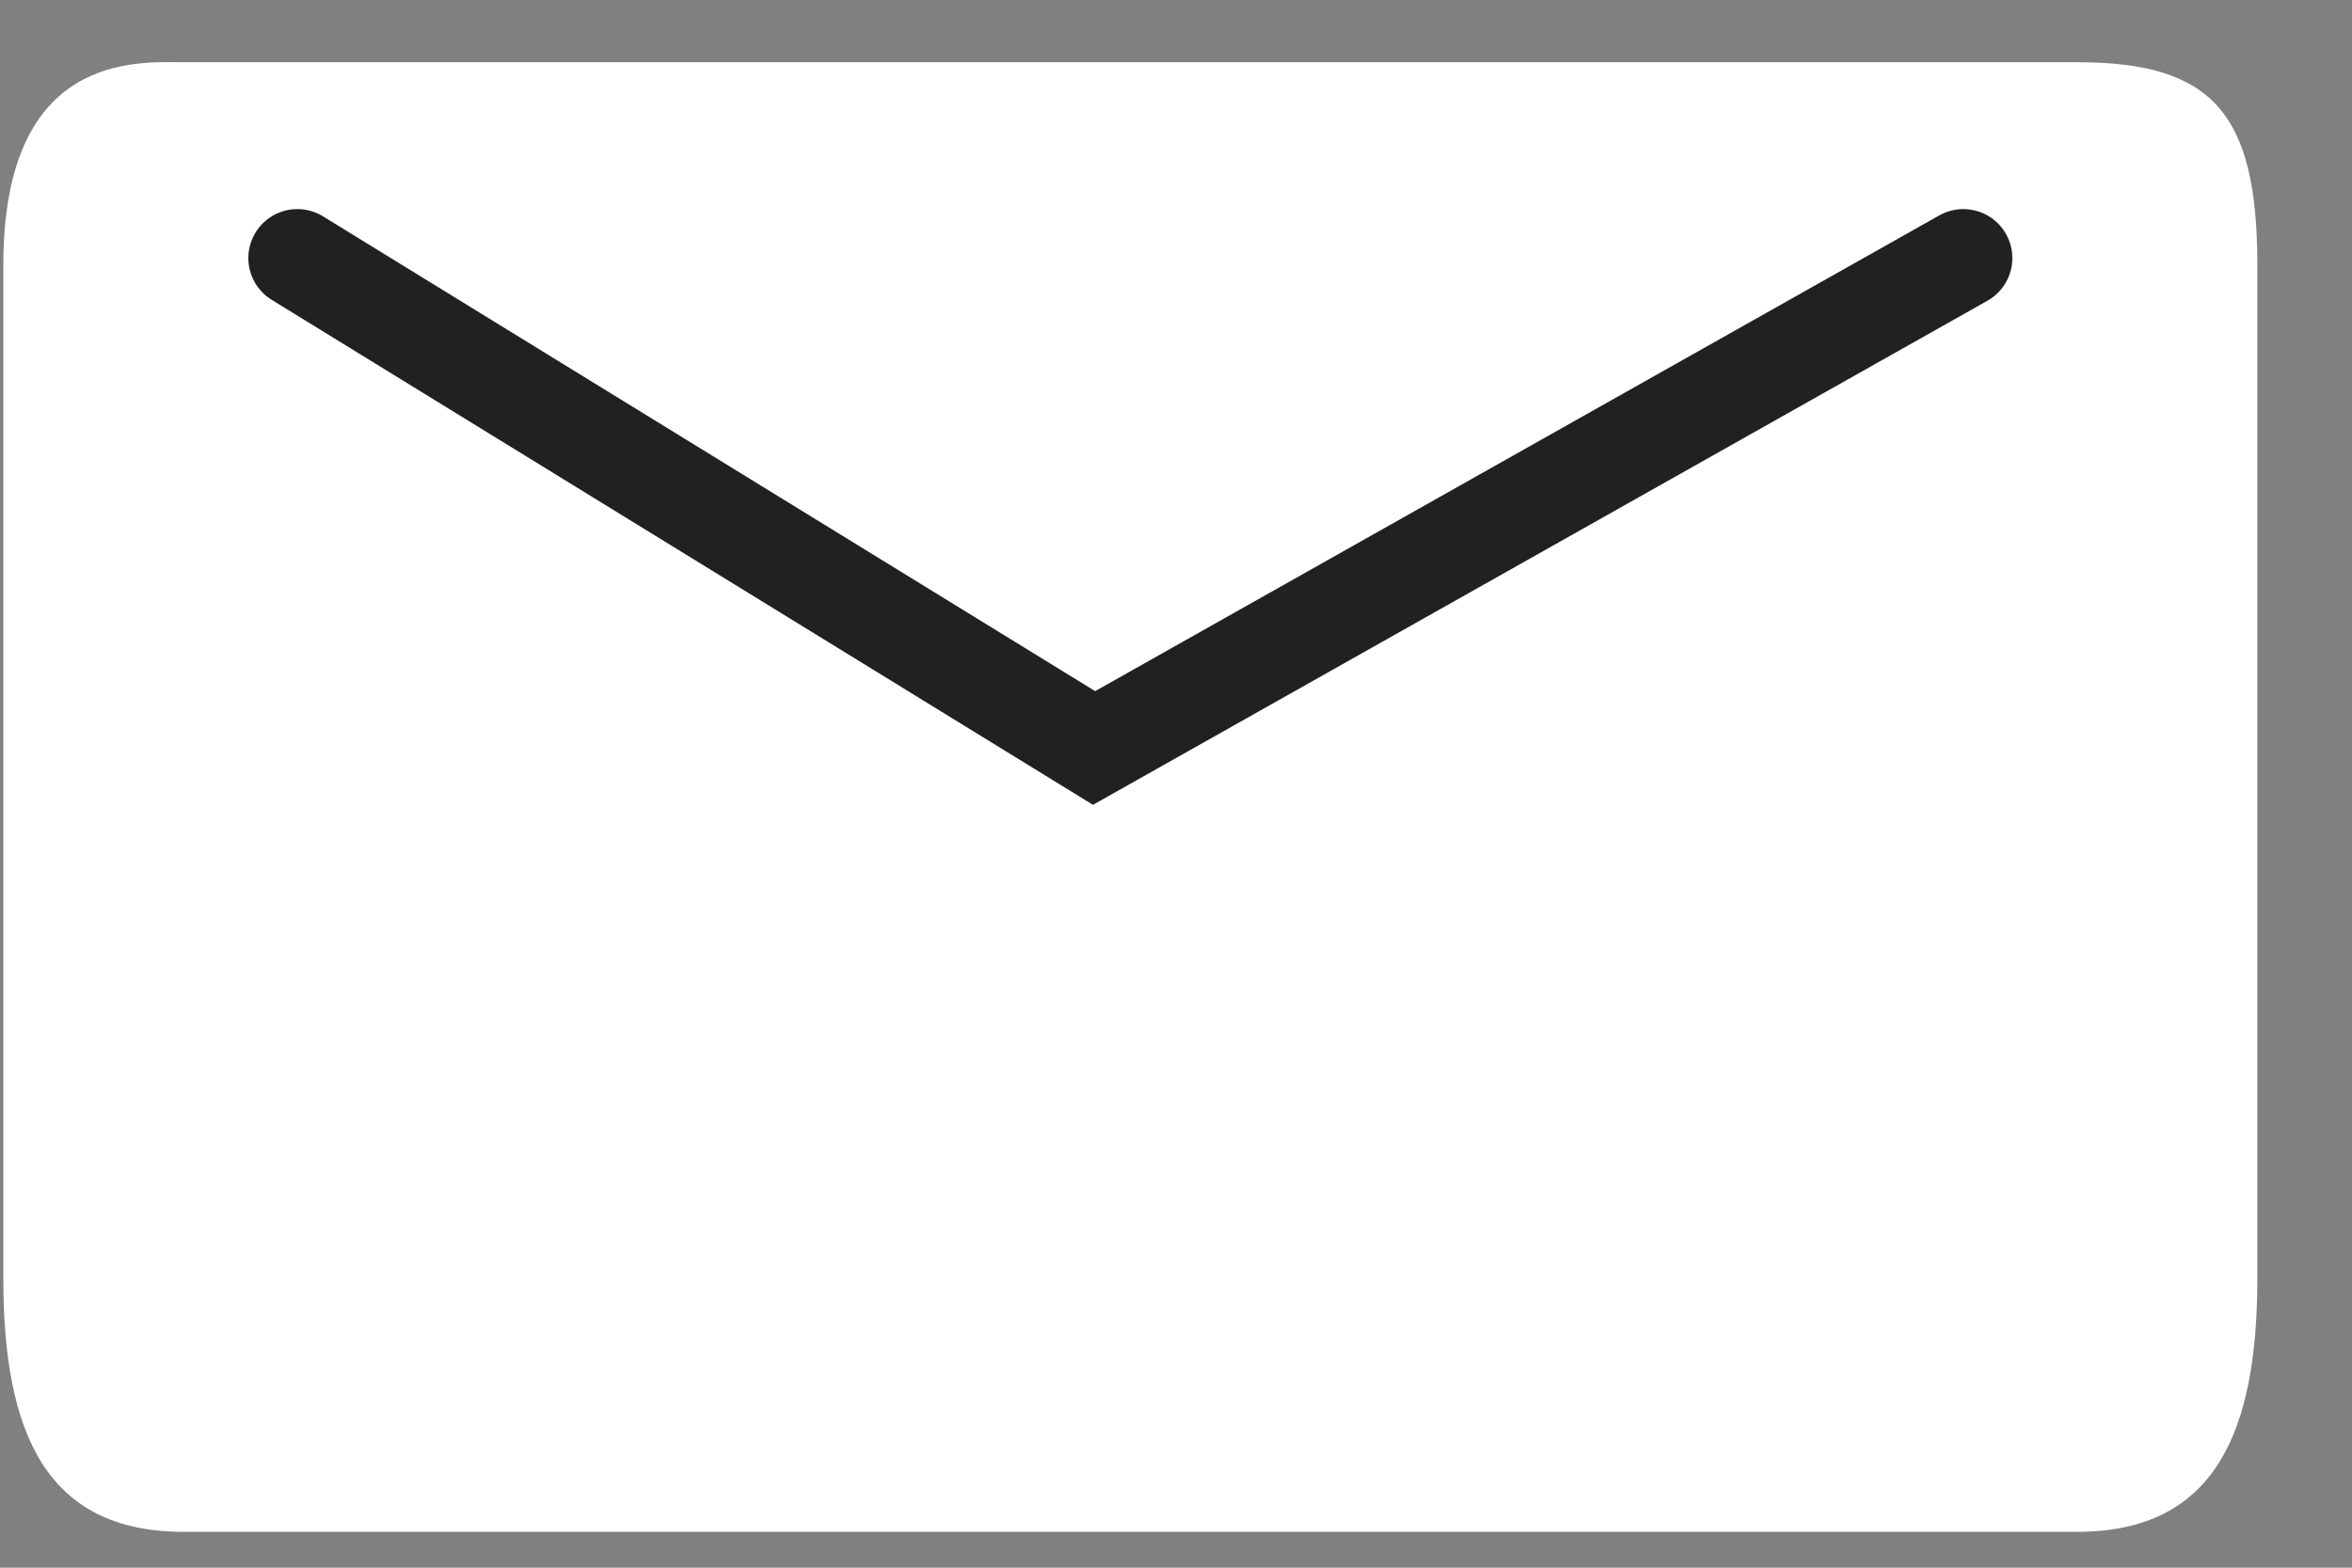
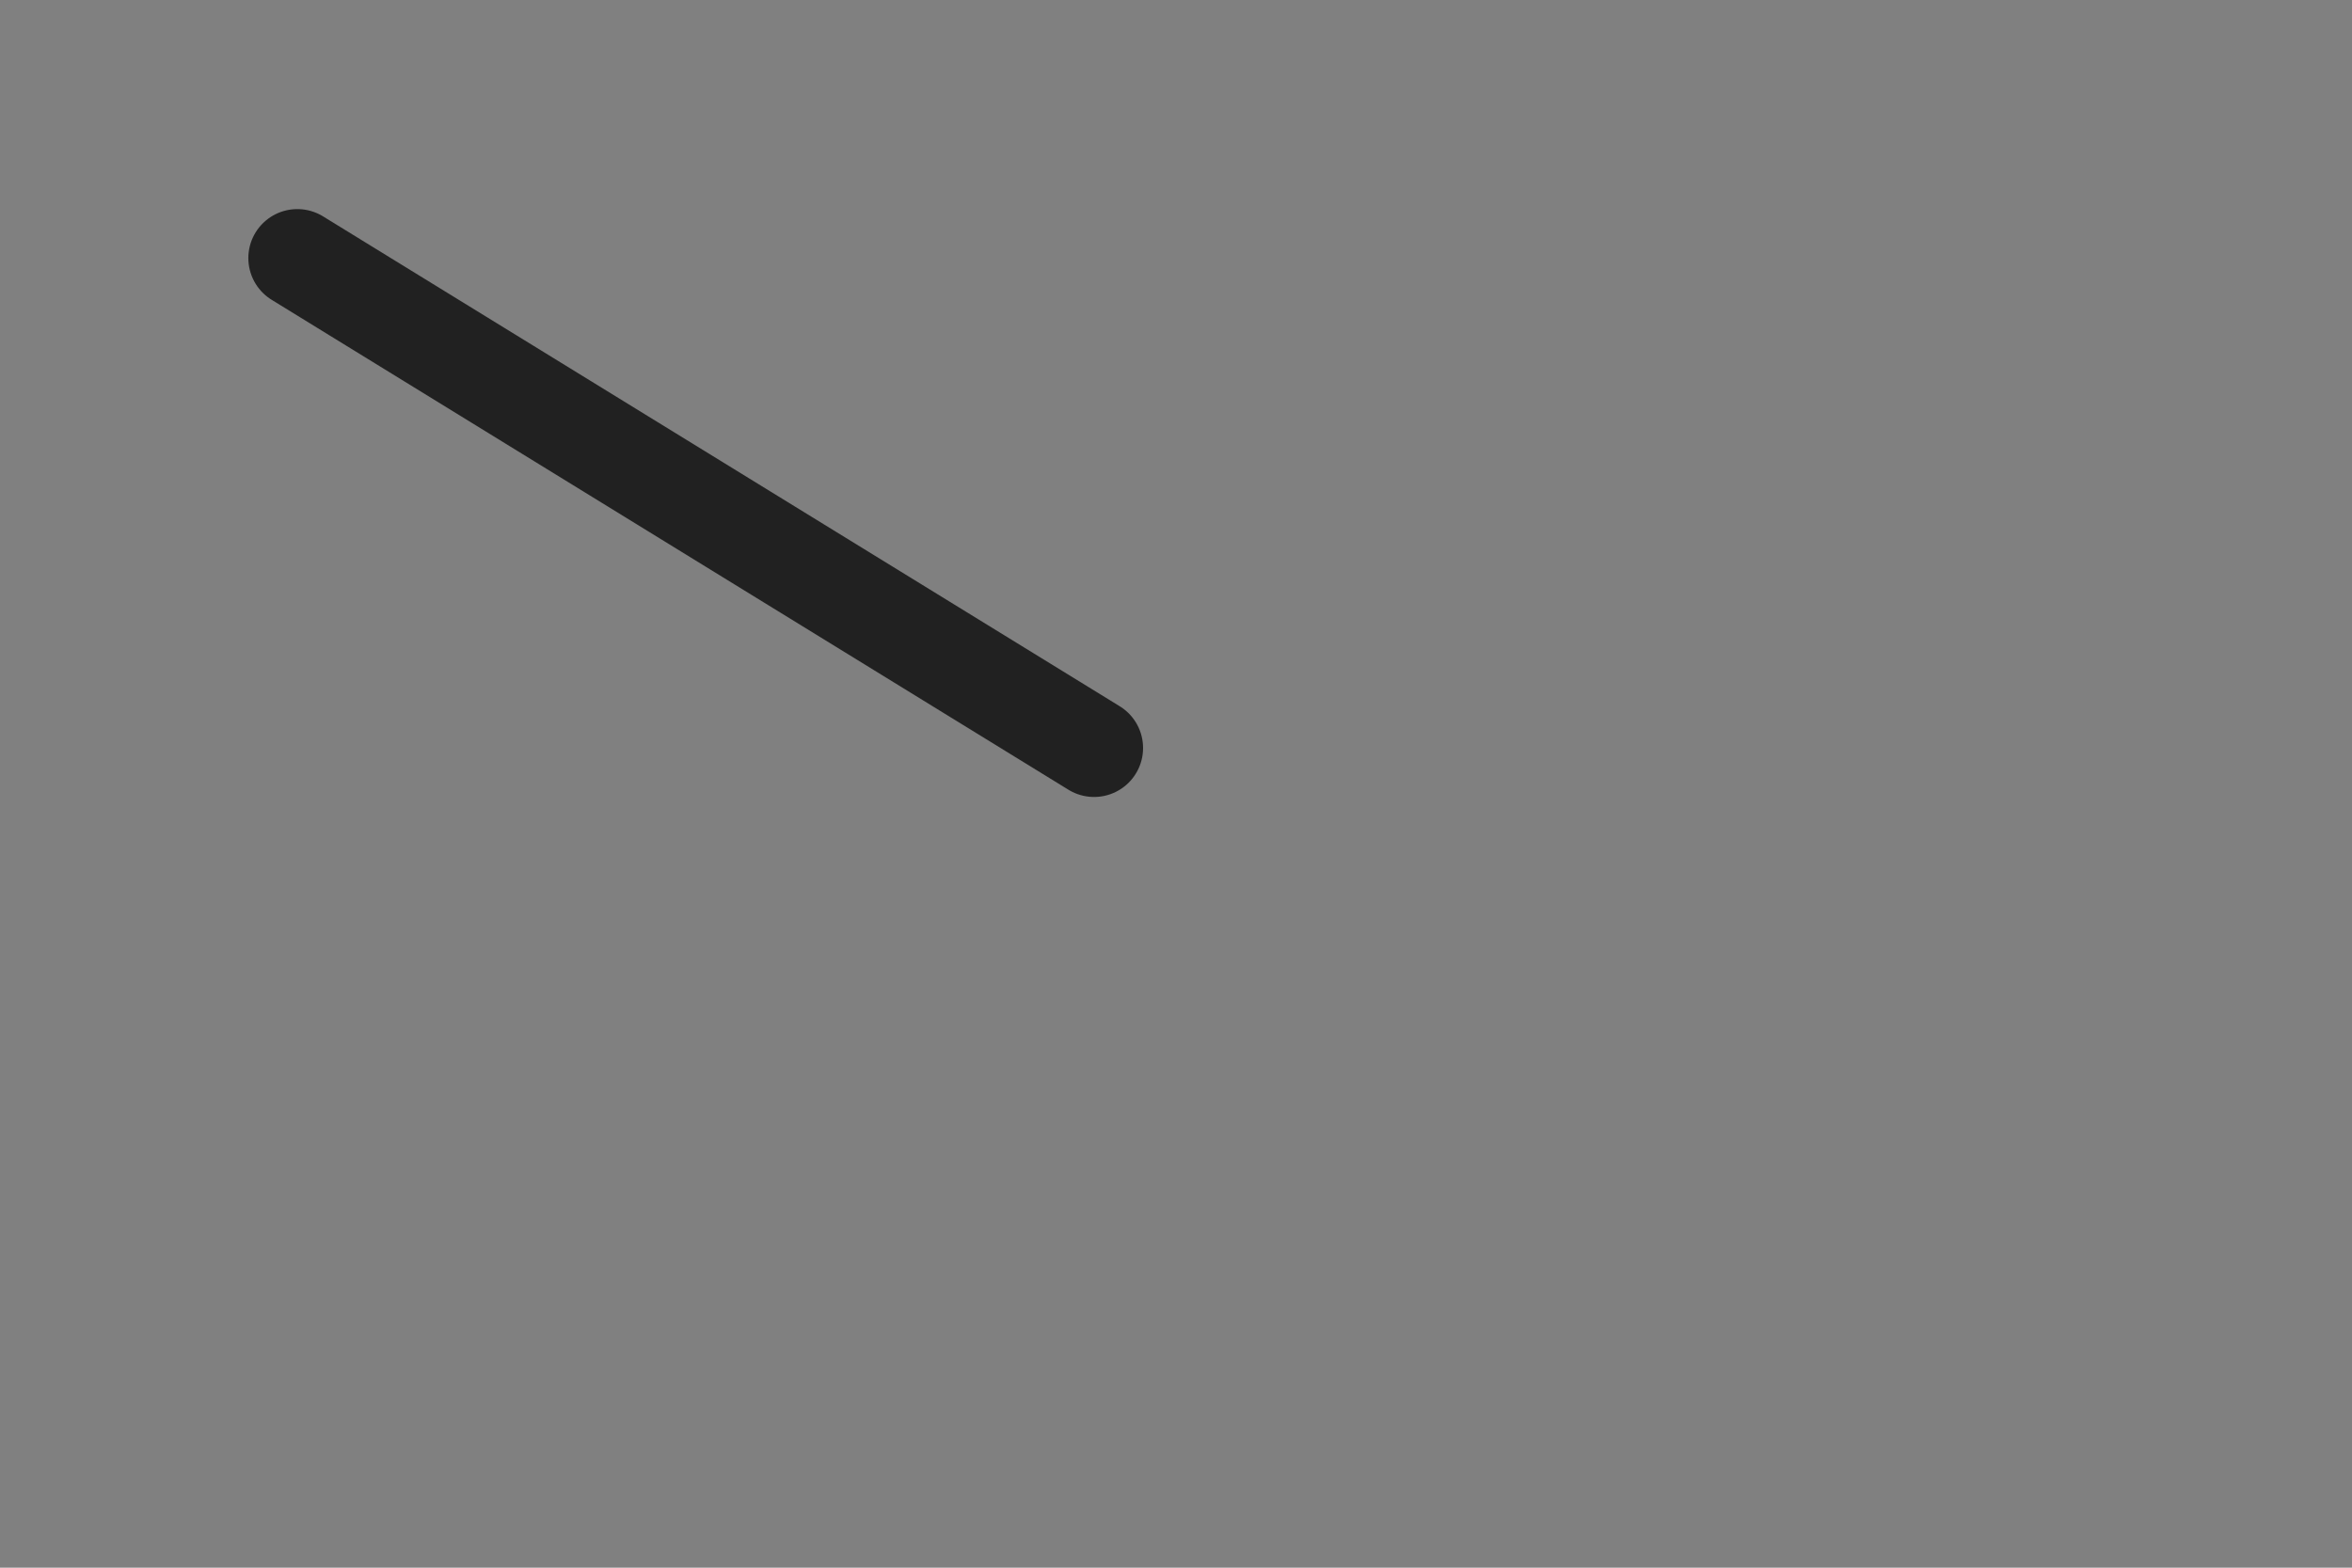
<svg xmlns="http://www.w3.org/2000/svg" width="24" height="16" viewBox="0 0 24 16" fill="none">
  <rect x="0" y="0" width="24" height="16" fill="#808080" stroke="none" />
-   <path d="M1.874 0.635C1.414 0.635 0.034 0.519 0.034 2.704L0.034 13.048C0.034 14.625 0.471 15.634 1.874 15.634H21.194C22.597 15.634 23.034 14.625 23.034 13.048V2.704C23.034 1.152 22.574 0.635 21.194 0.635C16.134 0.635 7.854 0.635 1.874 0.635Z" fill="white" />
-   <path d="M3.034 2.634L11.164 7.634L20.034 2.634" stroke="#212121" stroke-linecap="round" />
+   <path d="M3.034 2.634L11.164 7.634" stroke="#212121" stroke-linecap="round" />
</svg>